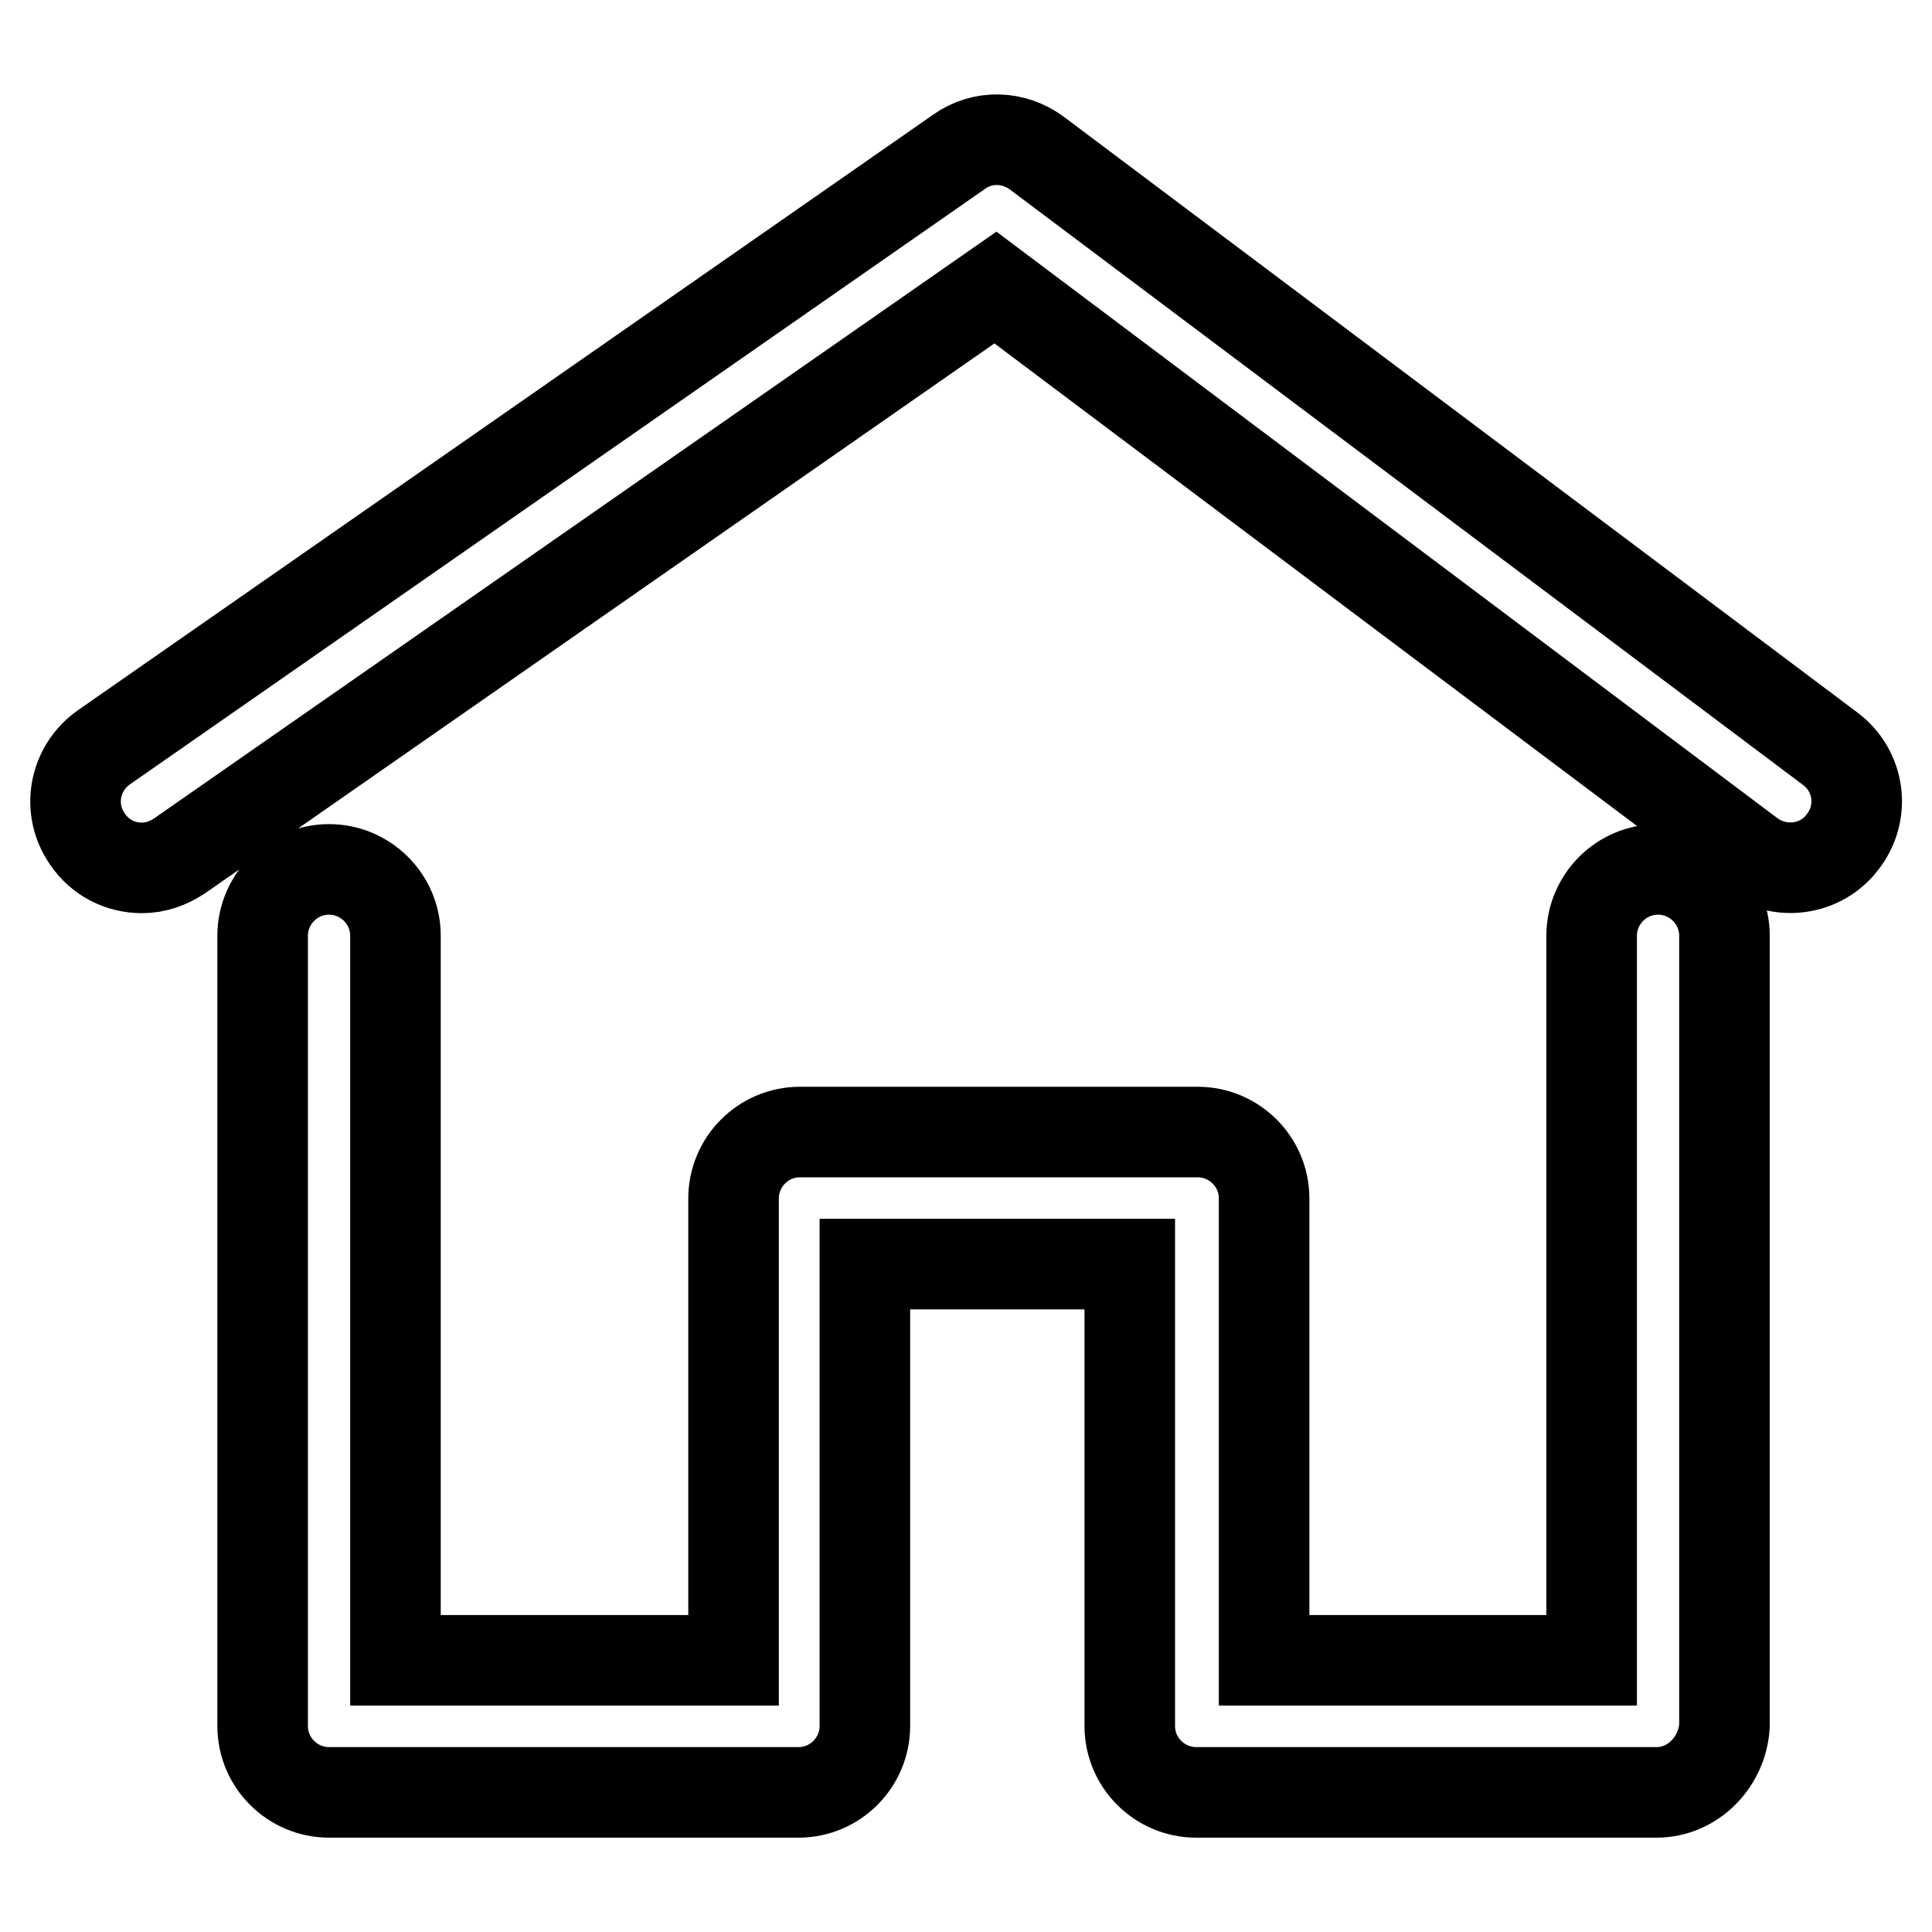
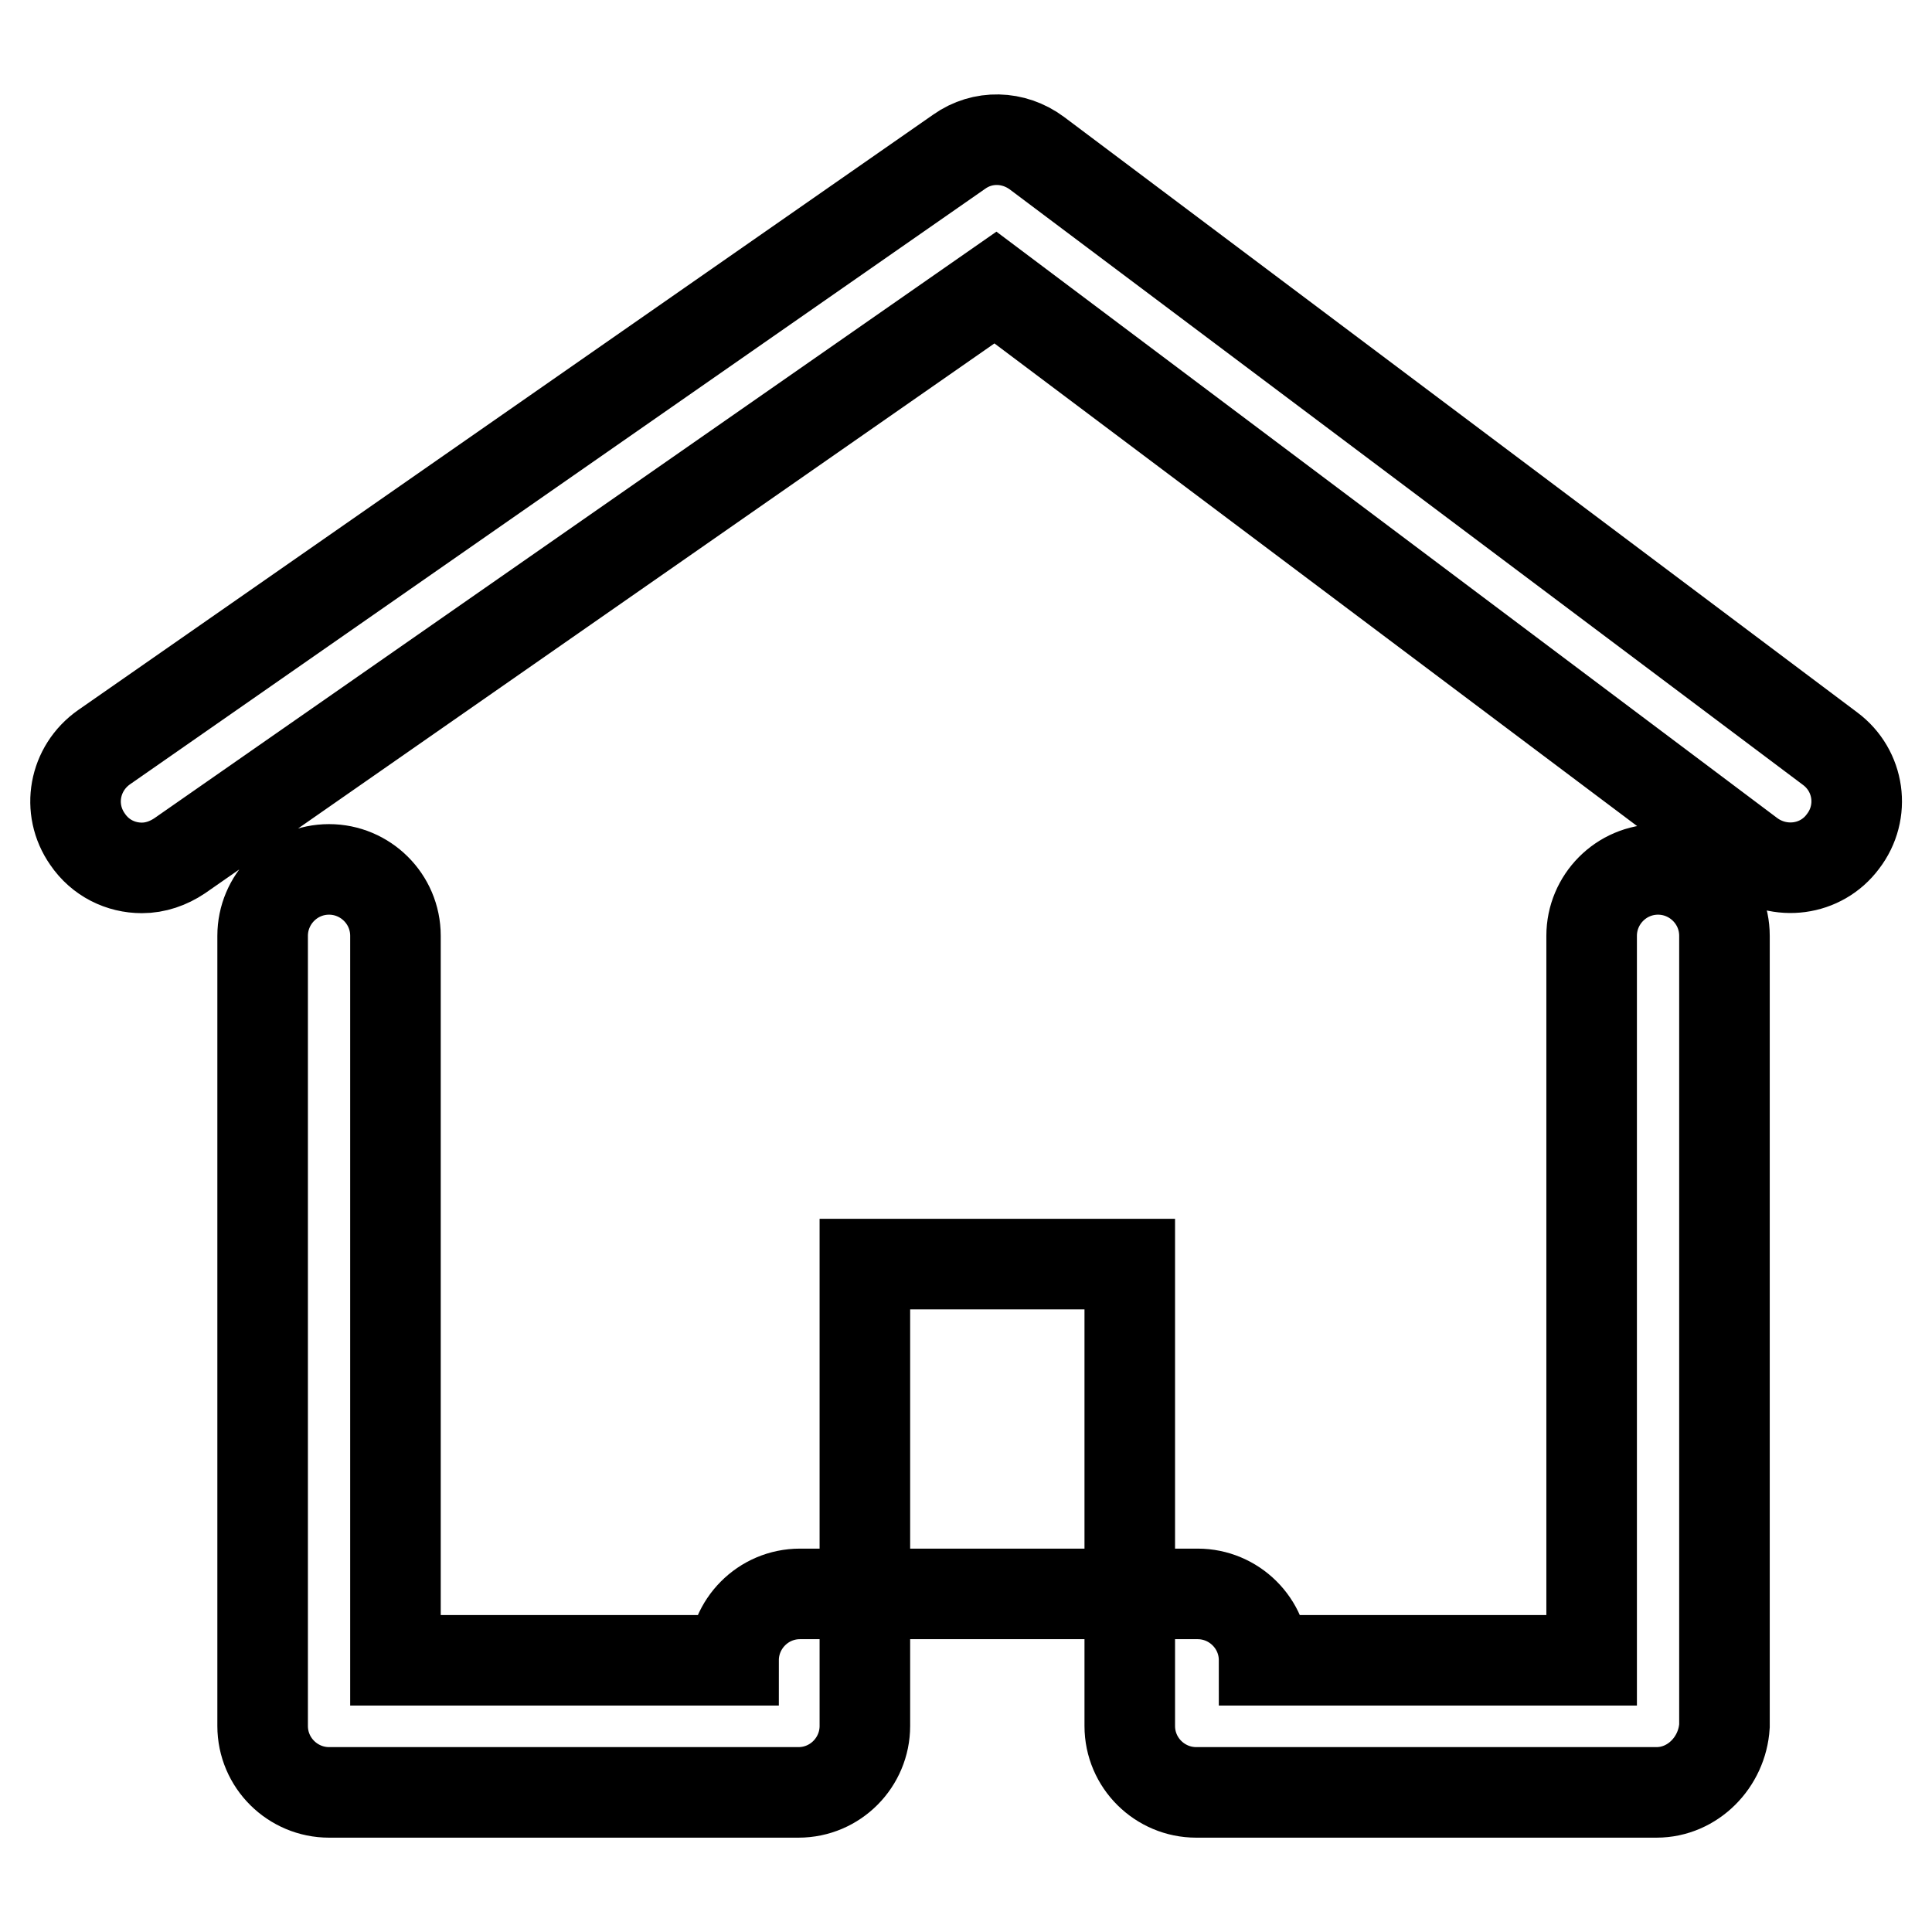
<svg xmlns="http://www.w3.org/2000/svg" version="1.1" x="0px" y="0px" viewBox="0 0 256 256" enable-background="new 0 0 256 256" xml:space="preserve">
  <g>
-     <path stroke-width="12" fill-opacity="0" stroke="#000000" d="M18.8,115c-2.8,0-5.5-1.3-7.2-3.8c-2.8-4-1.8-9.4,2.2-12.2l113.3-78.9c3.1-2.2,7.2-2.1,10.3,0.2l105.1,78.9 c3.9,2.9,4.7,8.4,1.7,12.3c-2.9,3.9-8.4,4.6-12.3,1.7L131.9,38.1L23.8,113.4C22.3,114.4,20.6,115,18.8,115L18.8,115z M219.5,237.5 h-61c-4.8,0-8.8-3.9-8.8-8.8v-61.2h-35.1v61.2c0,4.8-3.9,8.8-8.8,8.8H43.6c-4.8,0-8.8-3.9-8.8-8.8V124c0-4.8,3.9-8.8,8.8-8.8 c4.8,0,8.8,3.9,8.8,8.8V220h44.8v-61.2c0-4.8,3.9-8.8,8.8-8.8h52.7c4.8,0,8.8,3.9,8.8,8.8V220h43.4V124c0-4.8,3.9-8.8,8.8-8.8 c4.8,0,8.8,3.9,8.8,8.8v104.7C228.2,233.5,224.3,237.5,219.5,237.5z" />
+     <path stroke-width="12" fill-opacity="0" stroke="#000000" d="M18.8,115c-2.8,0-5.5-1.3-7.2-3.8c-2.8-4-1.8-9.4,2.2-12.2l113.3-78.9c3.1-2.2,7.2-2.1,10.3,0.2l105.1,78.9 c3.9,2.9,4.7,8.4,1.7,12.3c-2.9,3.9-8.4,4.6-12.3,1.7L131.9,38.1L23.8,113.4C22.3,114.4,20.6,115,18.8,115L18.8,115z M219.5,237.5 h-61c-4.8,0-8.8-3.9-8.8-8.8v-61.2h-35.1v61.2c0,4.8-3.9,8.8-8.8,8.8H43.6c-4.8,0-8.8-3.9-8.8-8.8V124c0-4.8,3.9-8.8,8.8-8.8 c4.8,0,8.8,3.9,8.8,8.8V220h44.8c0-4.8,3.9-8.8,8.8-8.8h52.7c4.8,0,8.8,3.9,8.8,8.8V220h43.4V124c0-4.8,3.9-8.8,8.8-8.8 c4.8,0,8.8,3.9,8.8,8.8v104.7C228.2,233.5,224.3,237.5,219.5,237.5z" />
  </g>
</svg>